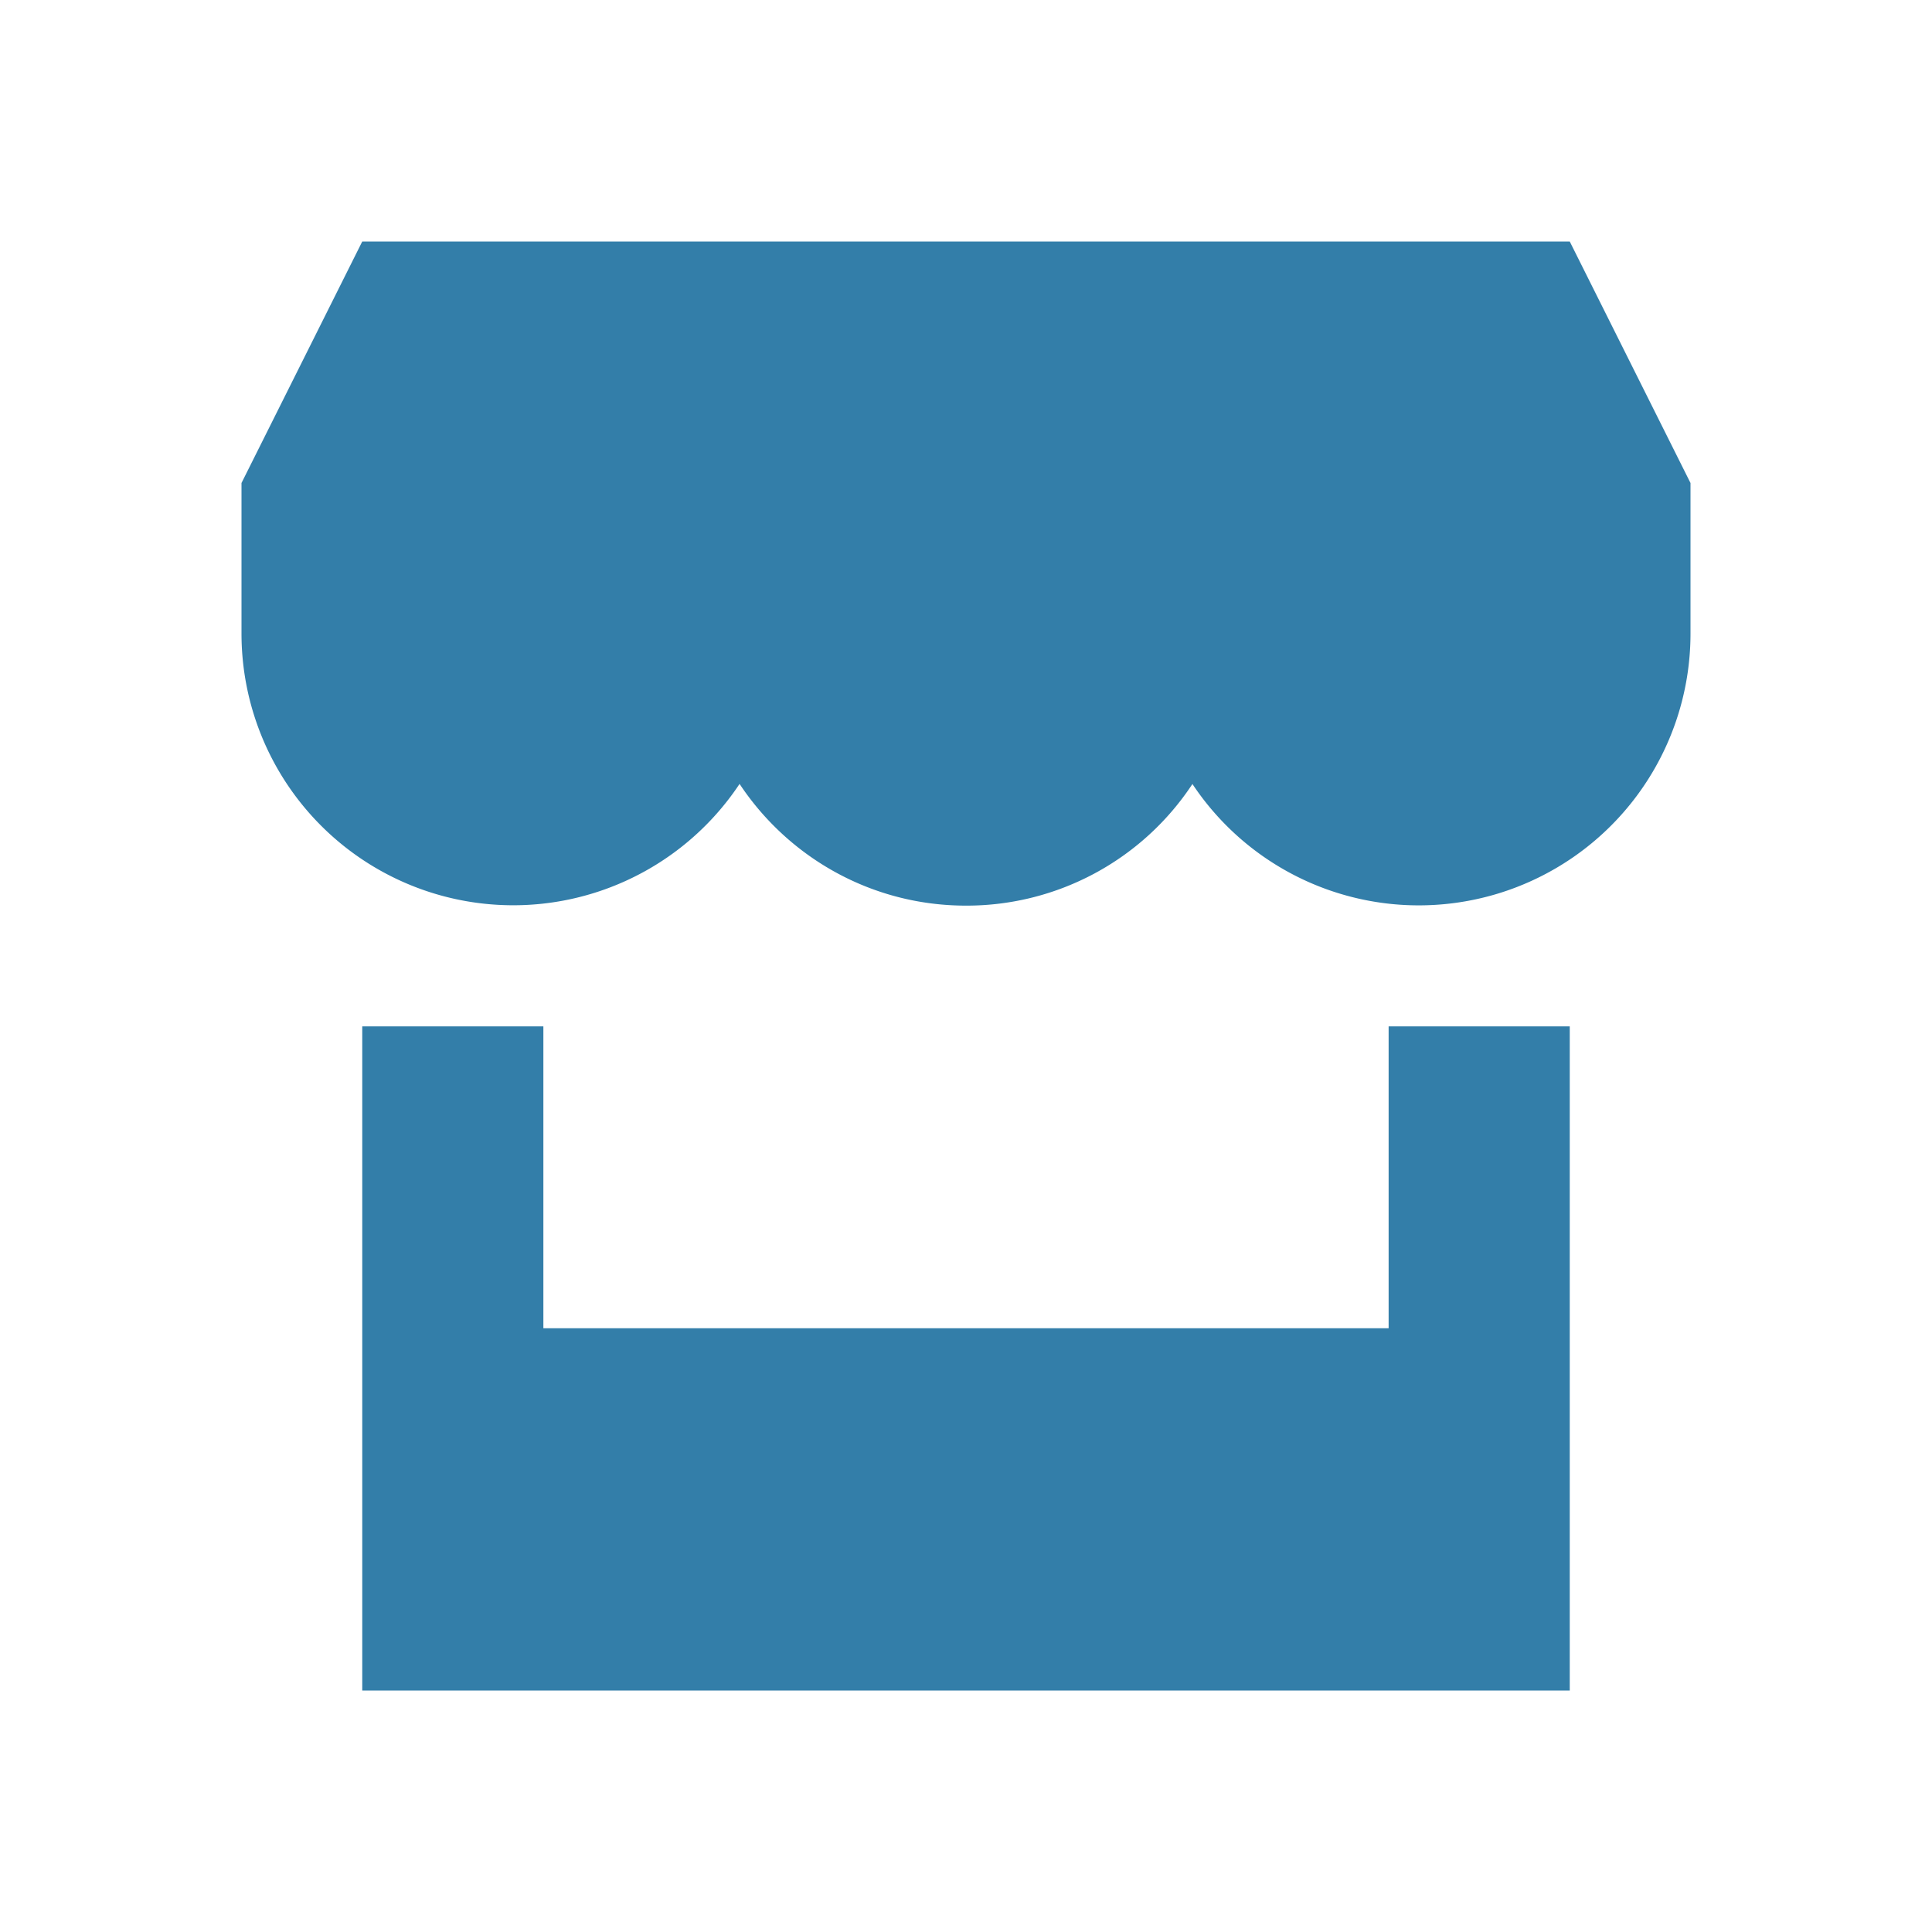
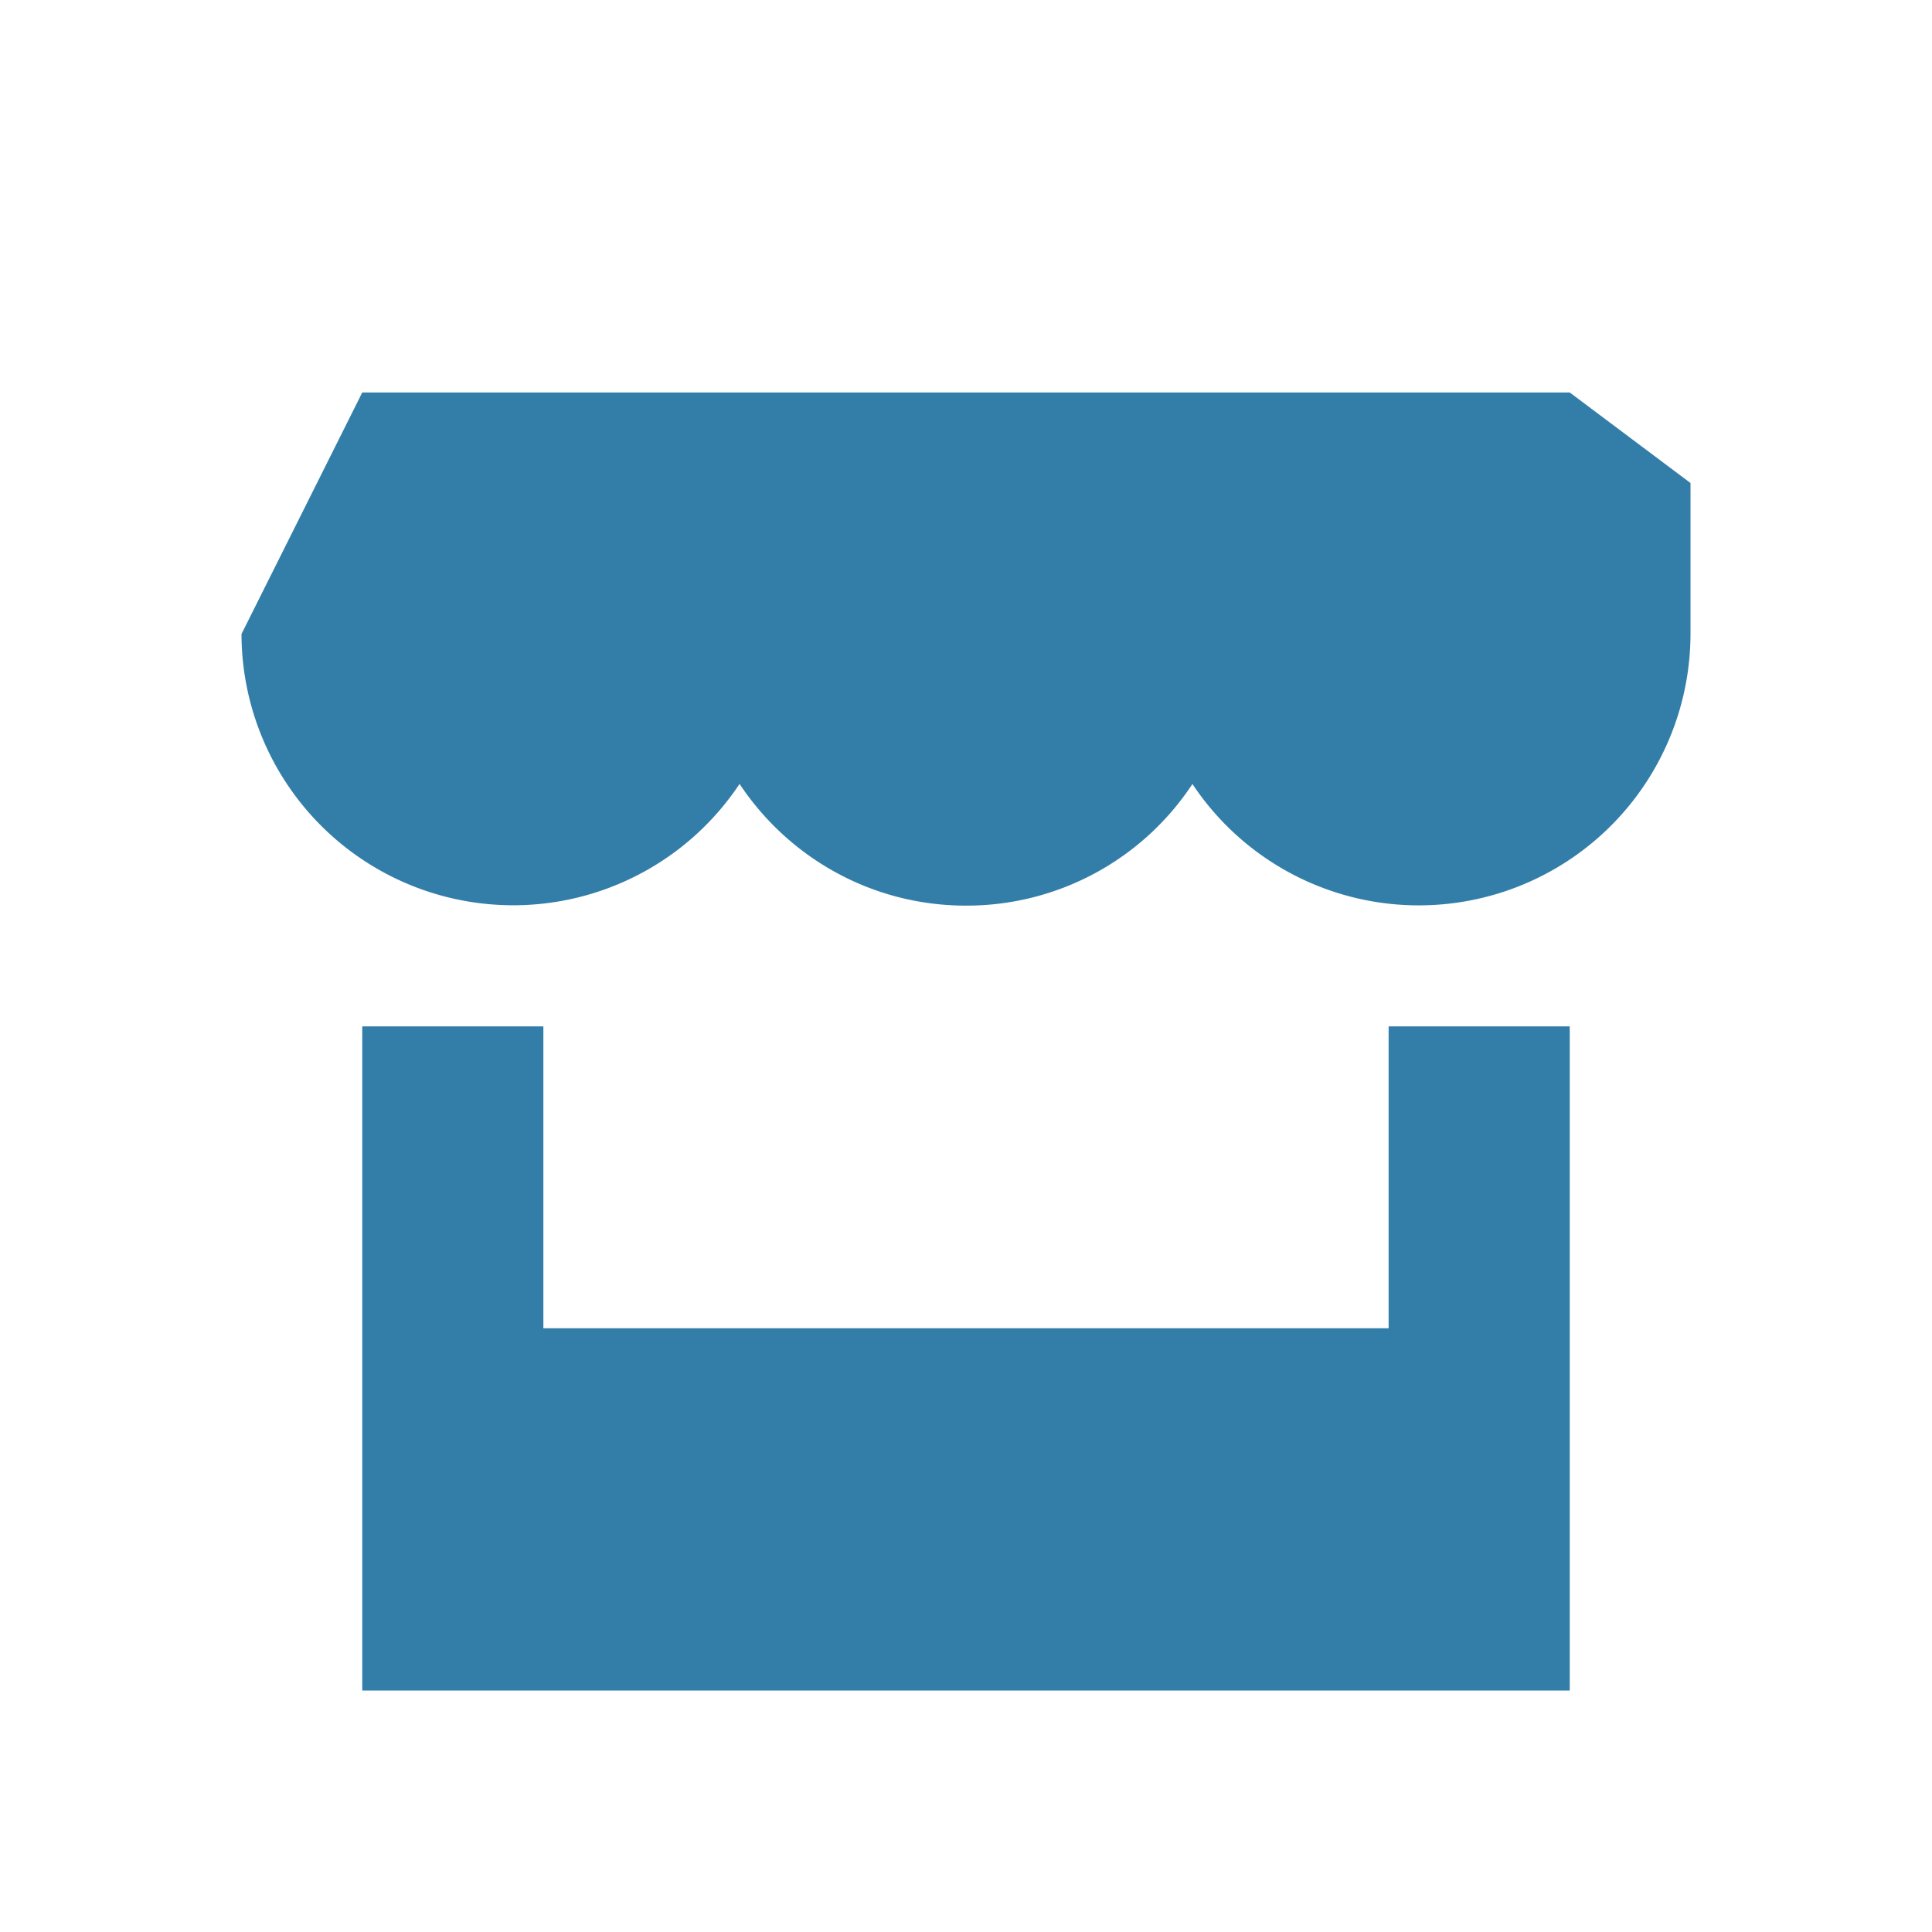
<svg xmlns="http://www.w3.org/2000/svg" viewBox="0 0 20 20" fill="#337ea9">
-   <path d="M17.5 5v1.563a2.813 2.813 0 0 1-5.156 1.553A2.8 2.8 0 0 1 10 9.375c-.978 0-1.84-.5-2.344-1.26A2.813 2.813 0 0 1 2.5 6.563V5l1.25-2.5h12.5zm-3.125 8.75h-8.75v-3.125H3.75V17.5h12.5v-6.875h-1.875z" fill="#337ea9" />
+   <path d="M17.5 5v1.563a2.813 2.813 0 0 1-5.156 1.553A2.8 2.8 0 0 1 10 9.375c-.978 0-1.84-.5-2.344-1.26A2.813 2.813 0 0 1 2.5 6.563l1.25-2.5h12.5zm-3.125 8.75h-8.75v-3.125H3.75V17.5h12.5v-6.875h-1.875z" fill="#337ea9" />
</svg>